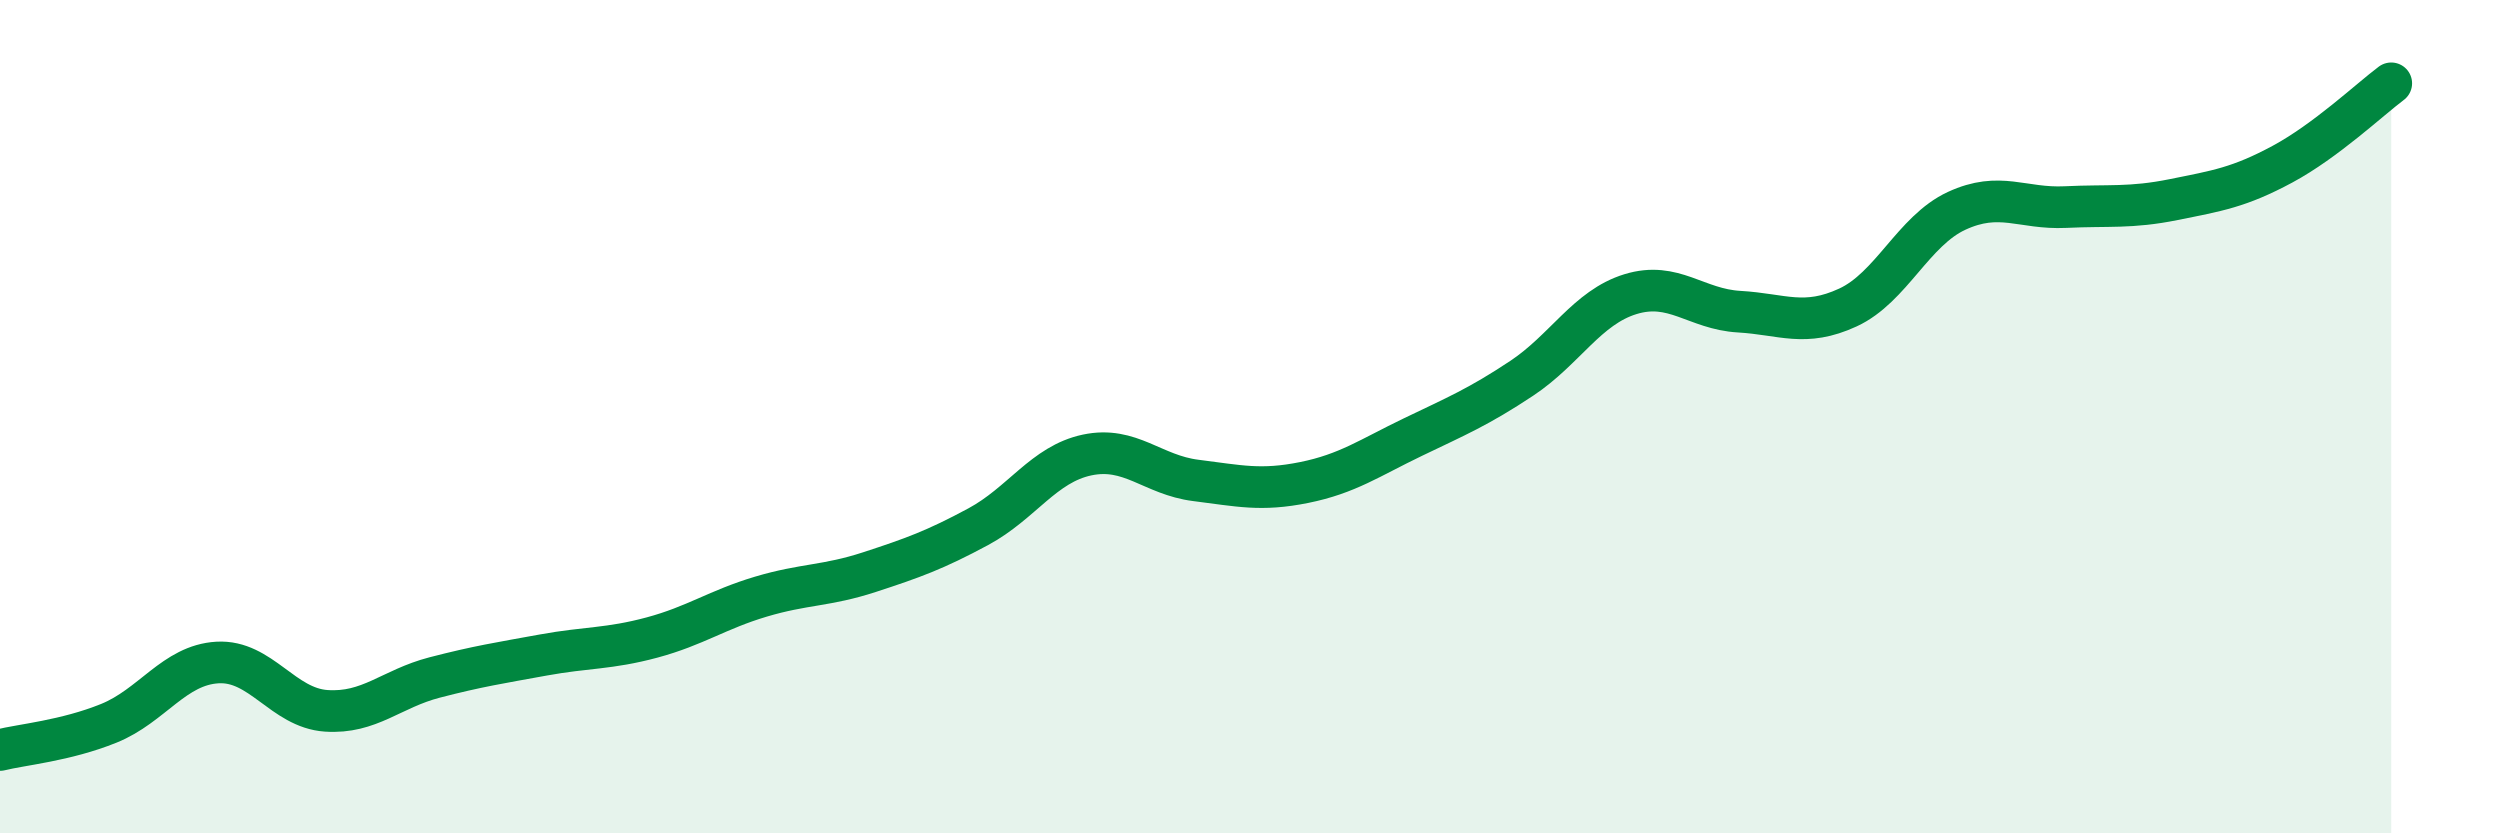
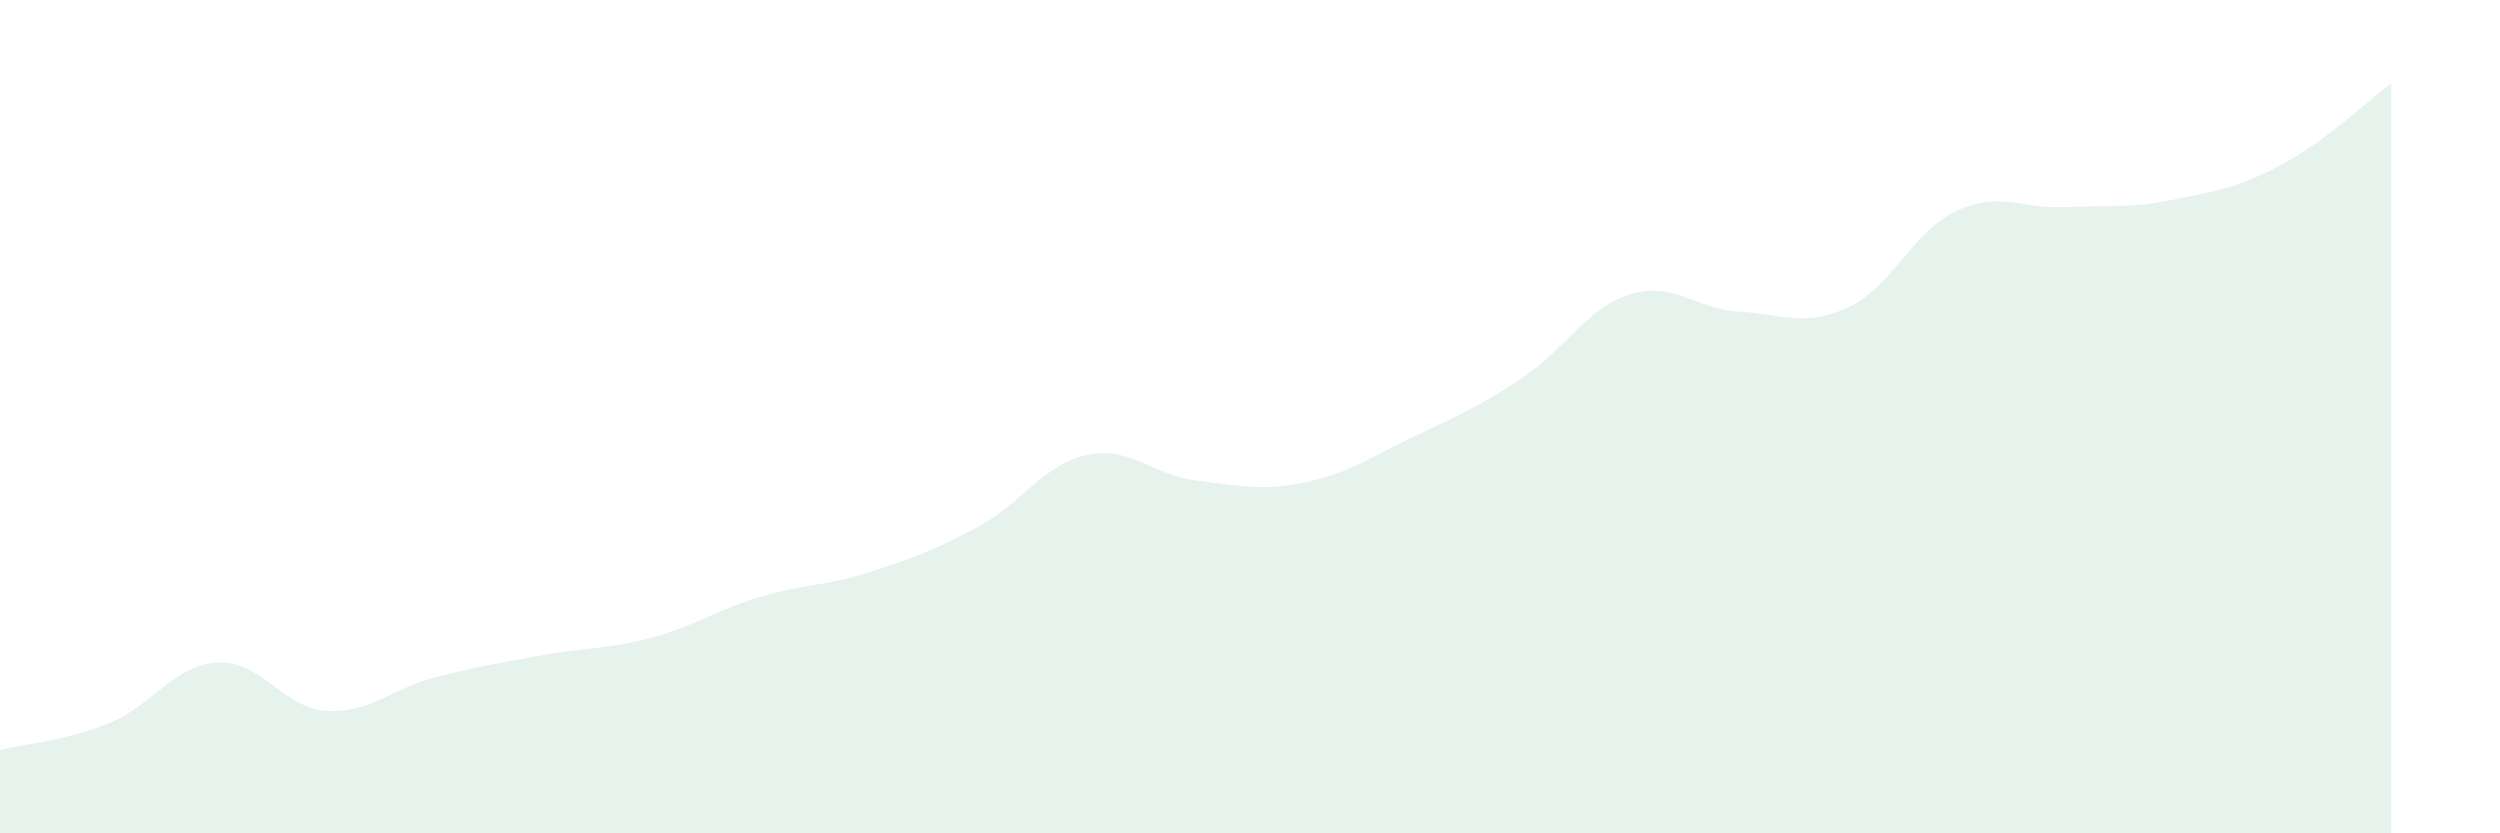
<svg xmlns="http://www.w3.org/2000/svg" width="60" height="20" viewBox="0 0 60 20">
  <path d="M 0,18 C 0.52,17.87 1.57,17.78 2.61,17.36 C 3.65,16.94 4.18,15.96 5.22,15.9 C 6.26,15.84 6.79,16.99 7.83,17.06 C 8.87,17.13 9.39,16.53 10.43,16.26 C 11.47,15.99 12,15.91 13.04,15.72 C 14.08,15.53 14.61,15.58 15.65,15.3 C 16.69,15.02 17.22,14.63 18.26,14.32 C 19.3,14.01 19.83,14.07 20.87,13.73 C 21.91,13.39 22.44,13.2 23.48,12.64 C 24.52,12.08 25.05,11.14 26.09,10.92 C 27.13,10.7 27.66,11.4 28.7,11.53 C 29.74,11.66 30.26,11.79 31.3,11.58 C 32.34,11.37 32.87,10.99 33.91,10.49 C 34.95,9.99 35.48,9.77 36.52,9.08 C 37.56,8.39 38.09,7.38 39.13,7.06 C 40.17,6.74 40.7,7.42 41.74,7.48 C 42.78,7.54 43.31,7.86 44.35,7.38 C 45.39,6.9 45.92,5.54 46.96,5.06 C 48,4.58 48.53,5.02 49.57,4.97 C 50.61,4.92 51.13,5 52.17,4.79 C 53.21,4.58 53.74,4.5 54.78,3.94 C 55.82,3.38 56.87,2.39 57.39,2L57.39 20L0 20Z" fill="#008740" opacity="0.1" stroke-linecap="round" stroke-linejoin="round" />
-   <path d="M 0,18 C 0.52,17.87 1.57,17.78 2.61,17.36 C 3.65,16.94 4.18,15.96 5.22,15.9 C 6.26,15.84 6.79,16.99 7.83,17.06 C 8.87,17.13 9.39,16.53 10.43,16.26 C 11.47,15.99 12,15.91 13.04,15.72 C 14.08,15.53 14.61,15.58 15.65,15.3 C 16.69,15.02 17.22,14.63 18.26,14.32 C 19.3,14.01 19.83,14.07 20.87,13.73 C 21.91,13.39 22.44,13.2 23.48,12.64 C 24.52,12.08 25.05,11.14 26.09,10.92 C 27.13,10.7 27.66,11.4 28.7,11.53 C 29.74,11.66 30.26,11.79 31.3,11.58 C 32.34,11.37 32.87,10.99 33.91,10.49 C 34.95,9.99 35.48,9.77 36.52,9.08 C 37.56,8.39 38.09,7.38 39.13,7.06 C 40.17,6.74 40.7,7.42 41.74,7.48 C 42.78,7.54 43.31,7.86 44.35,7.38 C 45.39,6.9 45.92,5.54 46.96,5.06 C 48,4.58 48.53,5.02 49.57,4.97 C 50.61,4.92 51.13,5 52.17,4.79 C 53.21,4.58 53.74,4.5 54.78,3.94 C 55.82,3.38 56.87,2.39 57.39,2" stroke="#008740" stroke-width="1" fill="none" stroke-linecap="round" stroke-linejoin="round" />
</svg>